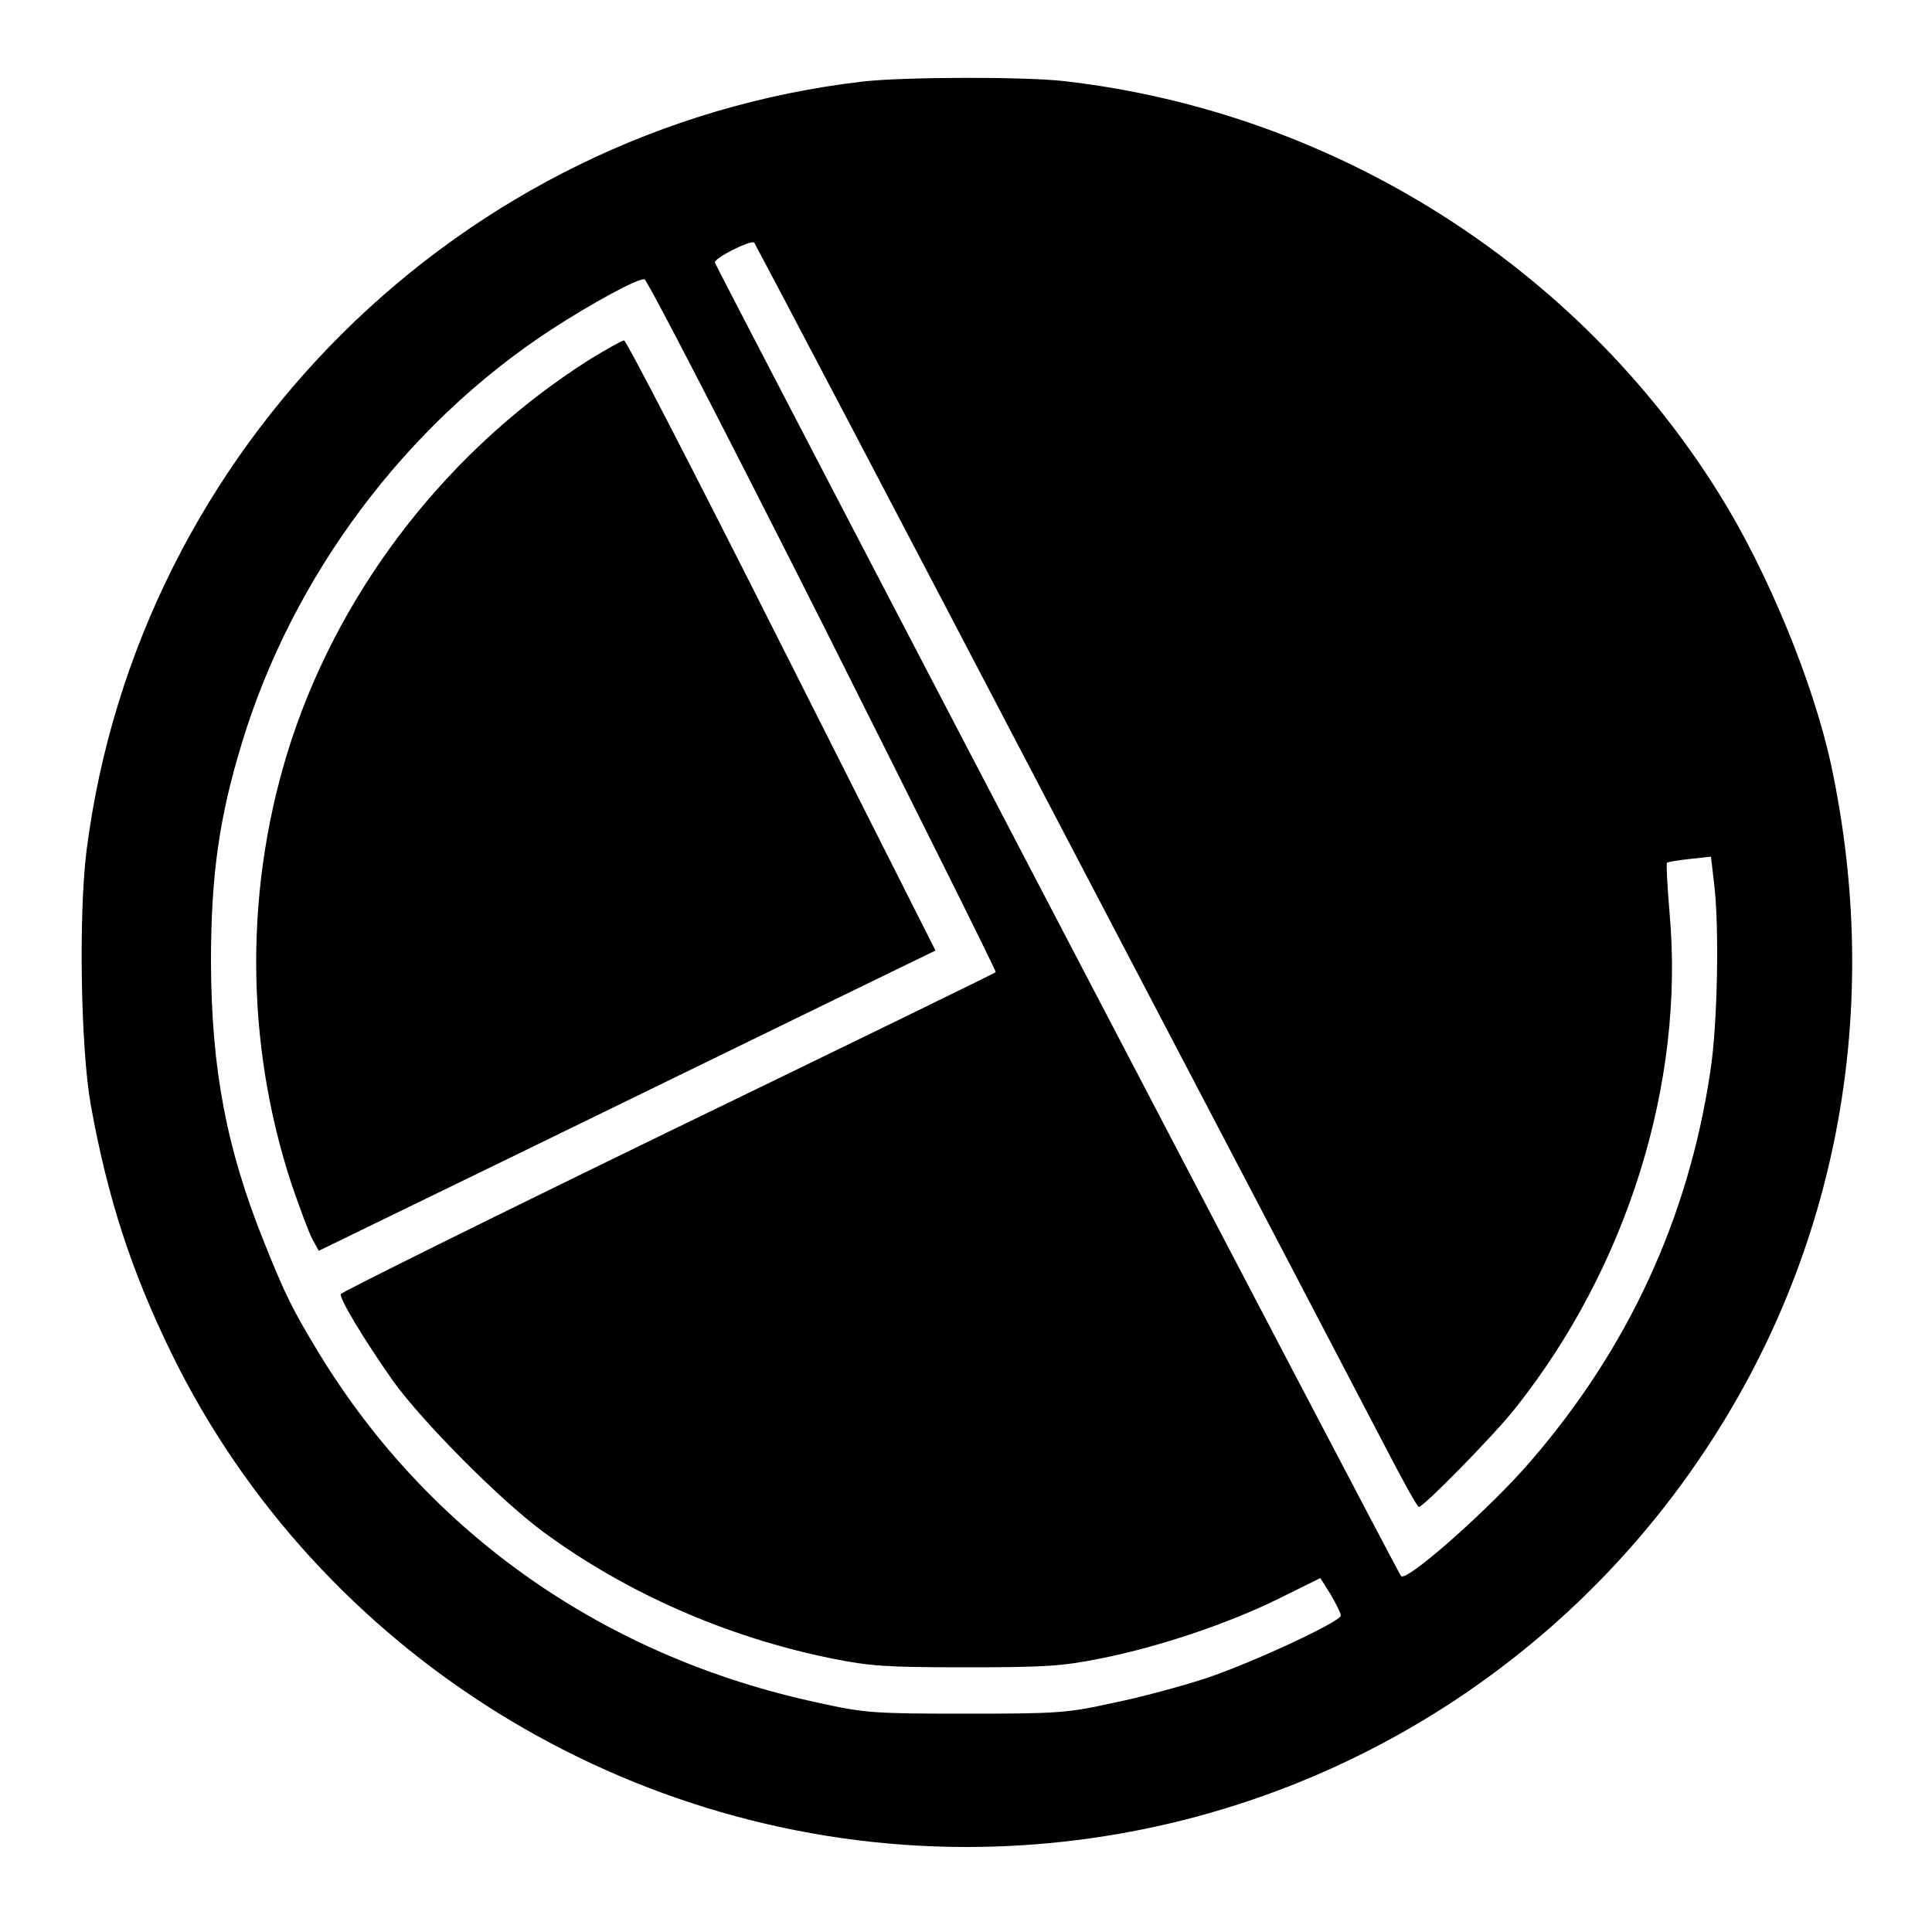
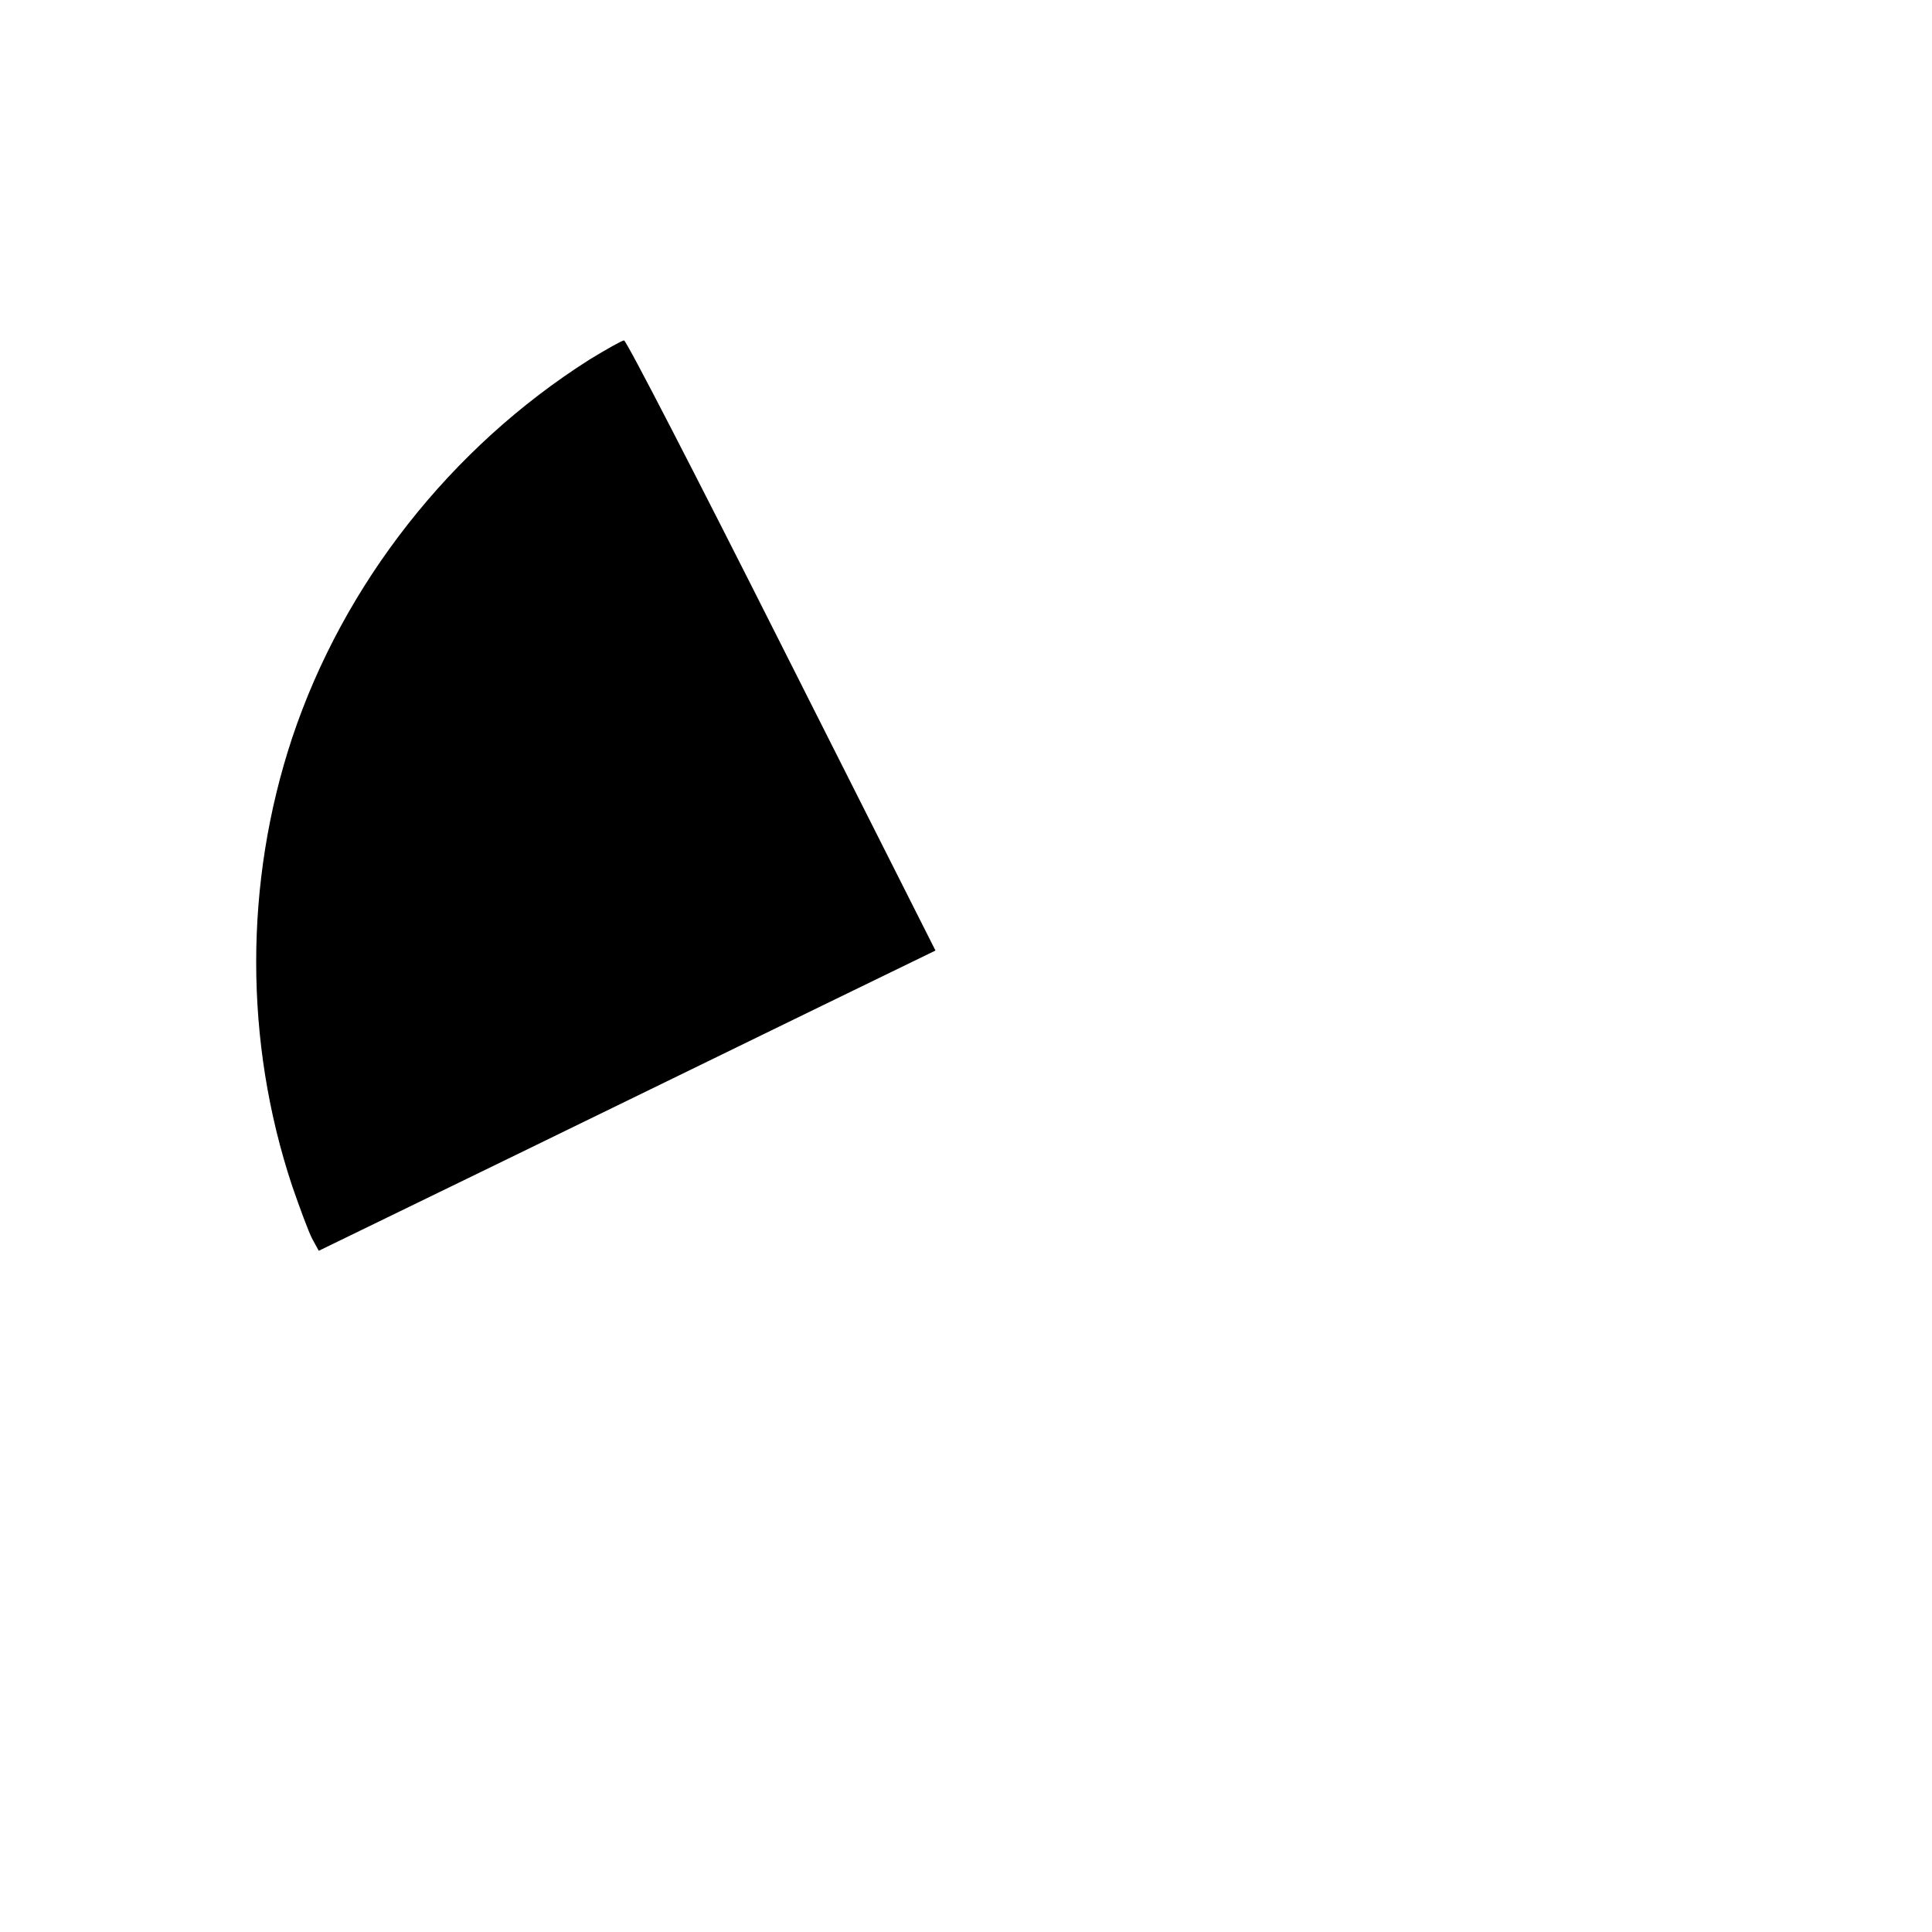
<svg xmlns="http://www.w3.org/2000/svg" version="1.0" width="500pt" height="500pt" viewBox="0 0 500 500" preserveAspectRatio="xMidYMid meet">
  <g transform="translate(0,500) scale(0.1,-0.1)" fill="#000000" stroke="none">
-     <path d="M2233 4789 c-1041 -121 -1876 -949 -2009 -1990 -21 -168 -15 -514 11 -659 44 -243 105 -430 210 -645 381 -776 1186 -1275 2056 -1275 769 0 1485 384 1911 1025 346 520 461 1147 327 1775 -46 213 -164 500 -288 699 -368 593 -1000 991 -1696 1071 -105 12 -418 11 -522 -1z m502 -1909 c428 -817 812 -1551 854 -1632 42 -81 79 -148 83 -148 12 0 194 185 250 256 289 364 438 841 399 1279 -6 71 -9 130 -7 132 2 2 29 7 59 10 l55 6 8 -69 c14 -112 9 -369 -10 -489 -57 -379 -213 -716 -466 -1008 -104 -121 -320 -312 -334 -296 -10 11 -1776 3392 -1776 3400 0 12 93 59 102 51 3 -4 356 -675 783 -1492z m-604 501 c247 -492 448 -895 446 -897 -1 -2 -383 -188 -847 -413 -465 -226 -846 -415 -848 -420 -4 -12 62 -121 136 -226 75 -104 274 -305 386 -388 215 -159 477 -274 748 -329 99 -20 142 -23 348 -23 206 0 249 3 349 23 155 31 331 91 461 155 l107 53 27 -43 c14 -24 26 -48 26 -54 0 -16 -235 -125 -354 -164 -59 -19 -165 -48 -235 -62 -118 -26 -141 -28 -381 -28 -240 0 -263 2 -381 28 -553 118 -1008 437 -1293 904 -70 115 -89 155 -142 287 -98 243 -137 450 -138 726 0 224 21 374 80 567 131 432 423 823 799 1069 106 69 227 135 243 131 7 -1 215 -404 463 -896z" />
    <path d="M1525 4069 c-358 -227 -636 -580 -769 -979 -124 -374 -124 -786 0 -1159 20 -58 43 -120 52 -137 l17 -31 510 248 c281 137 640 312 798 389 l288 140 -398 789 c-219 435 -402 790 -408 790 -5 0 -46 -23 -90 -50z" />
  </g>
</svg>